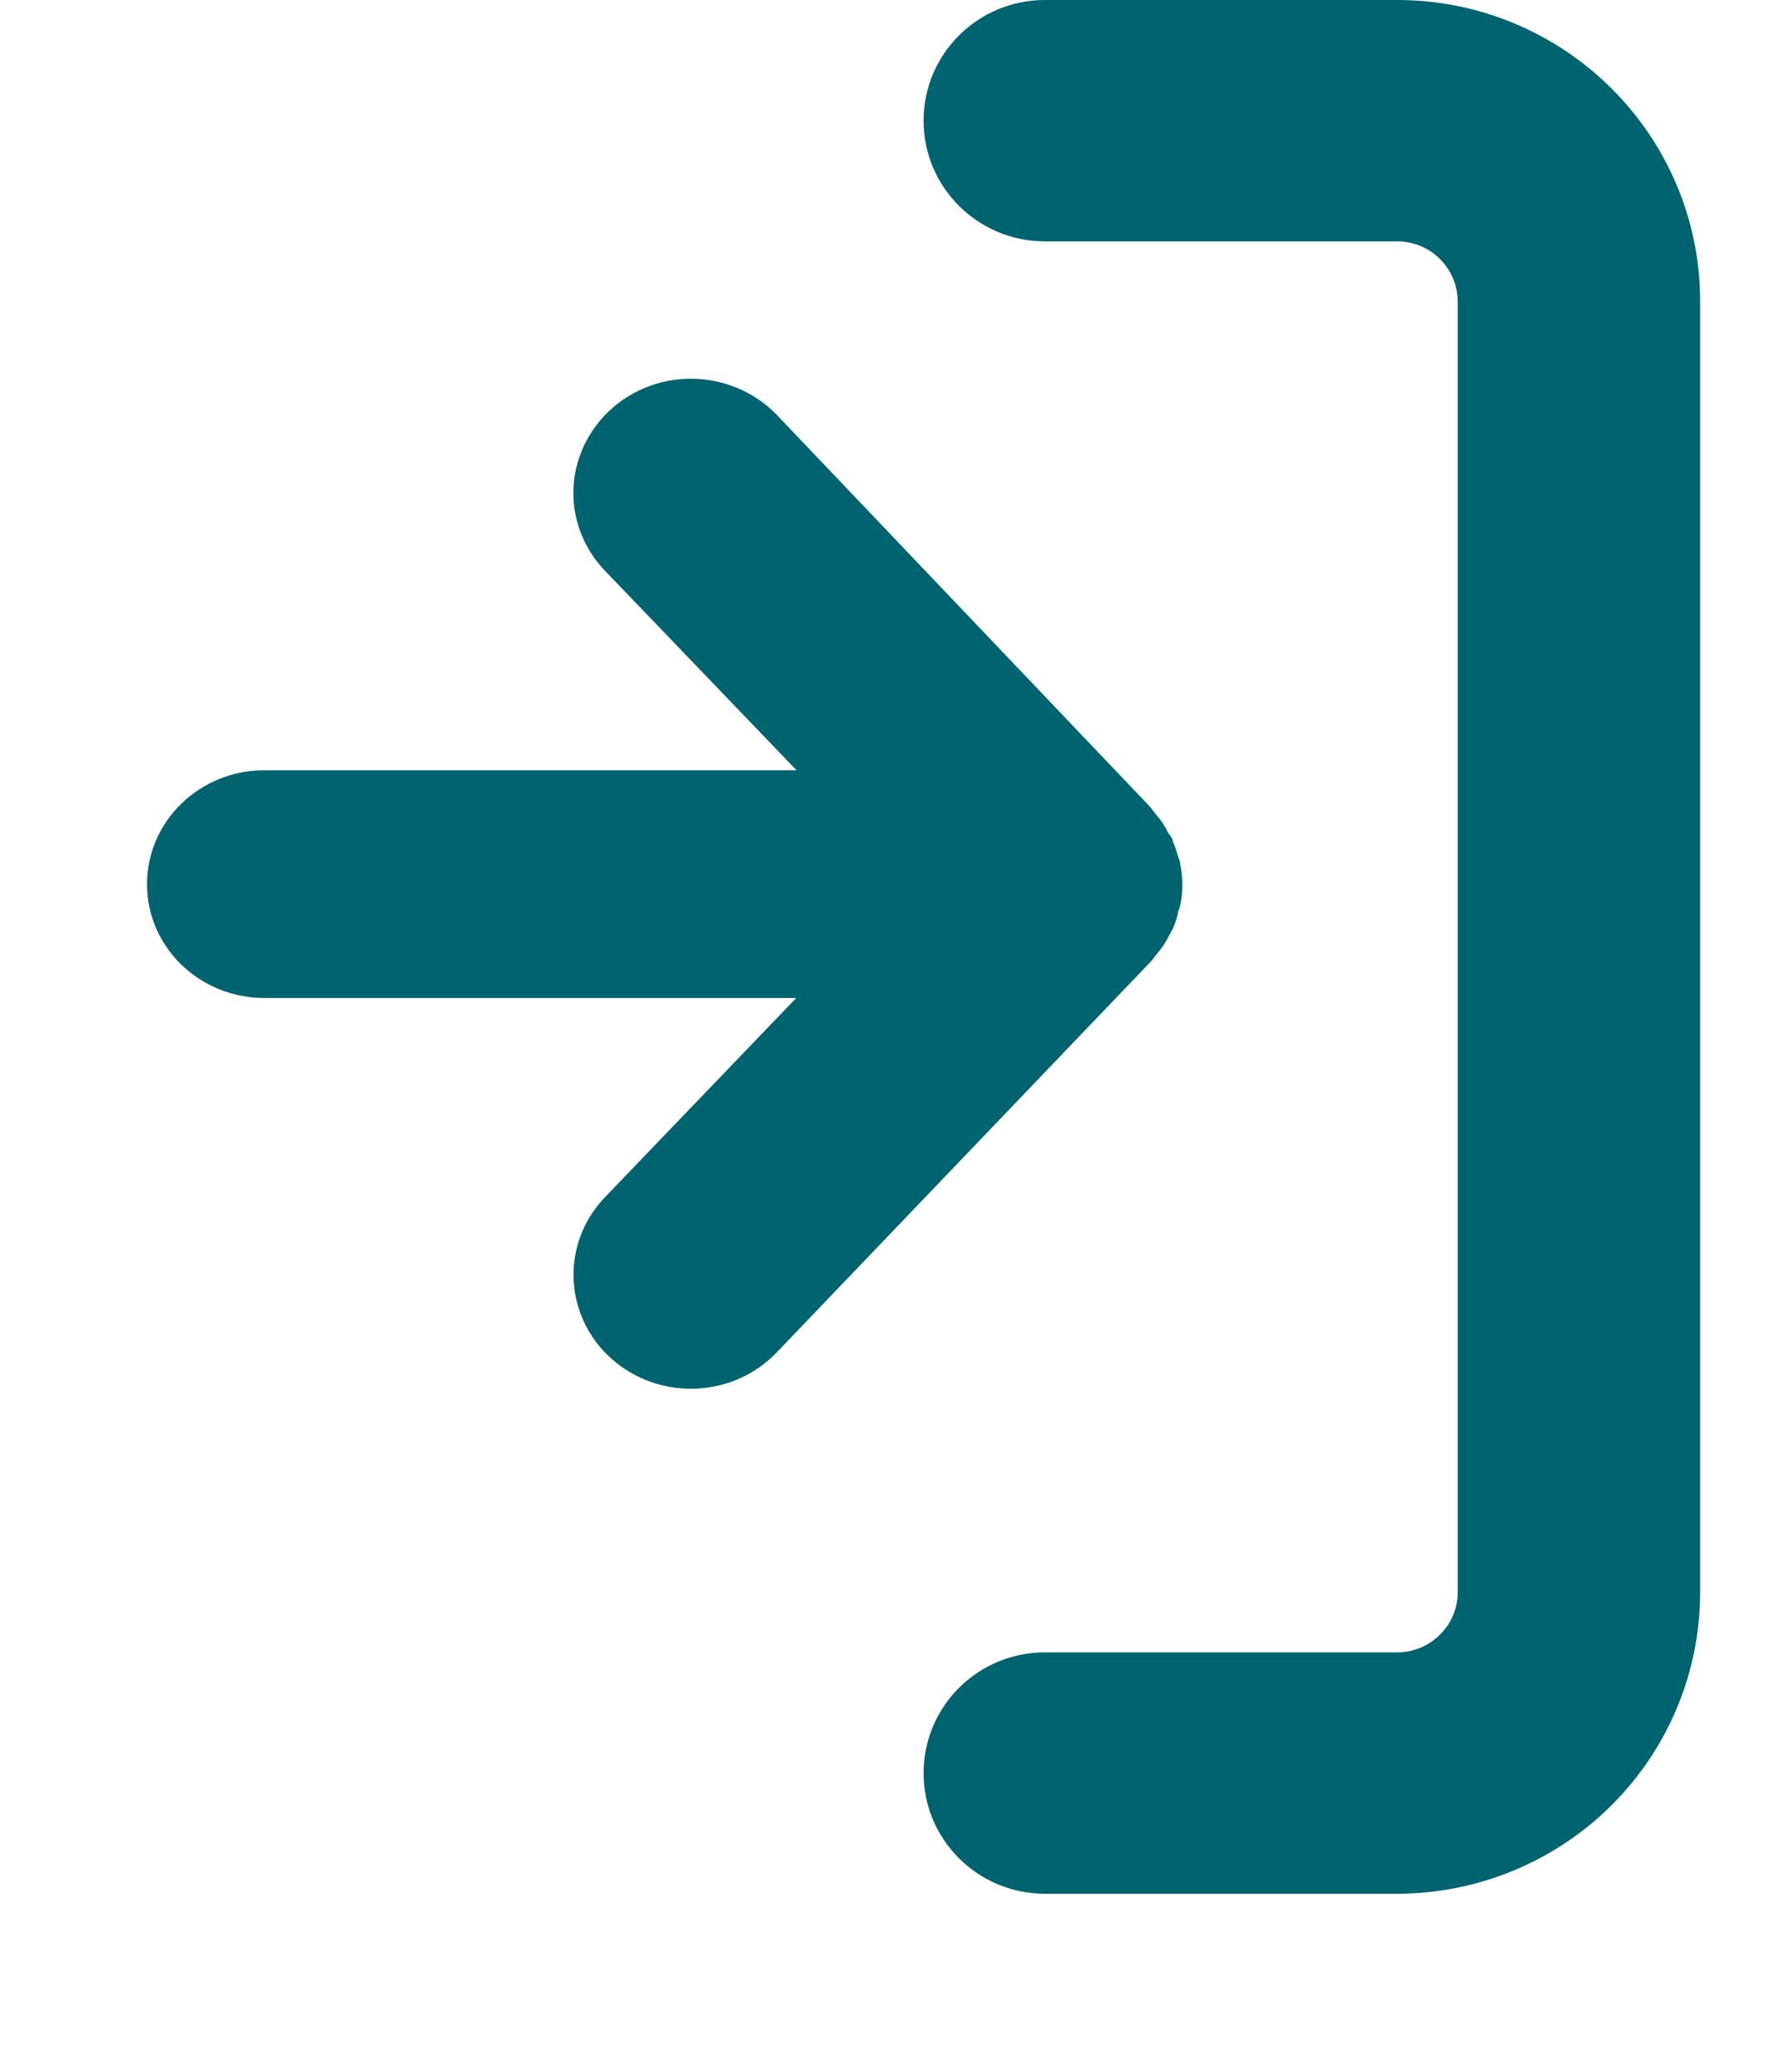
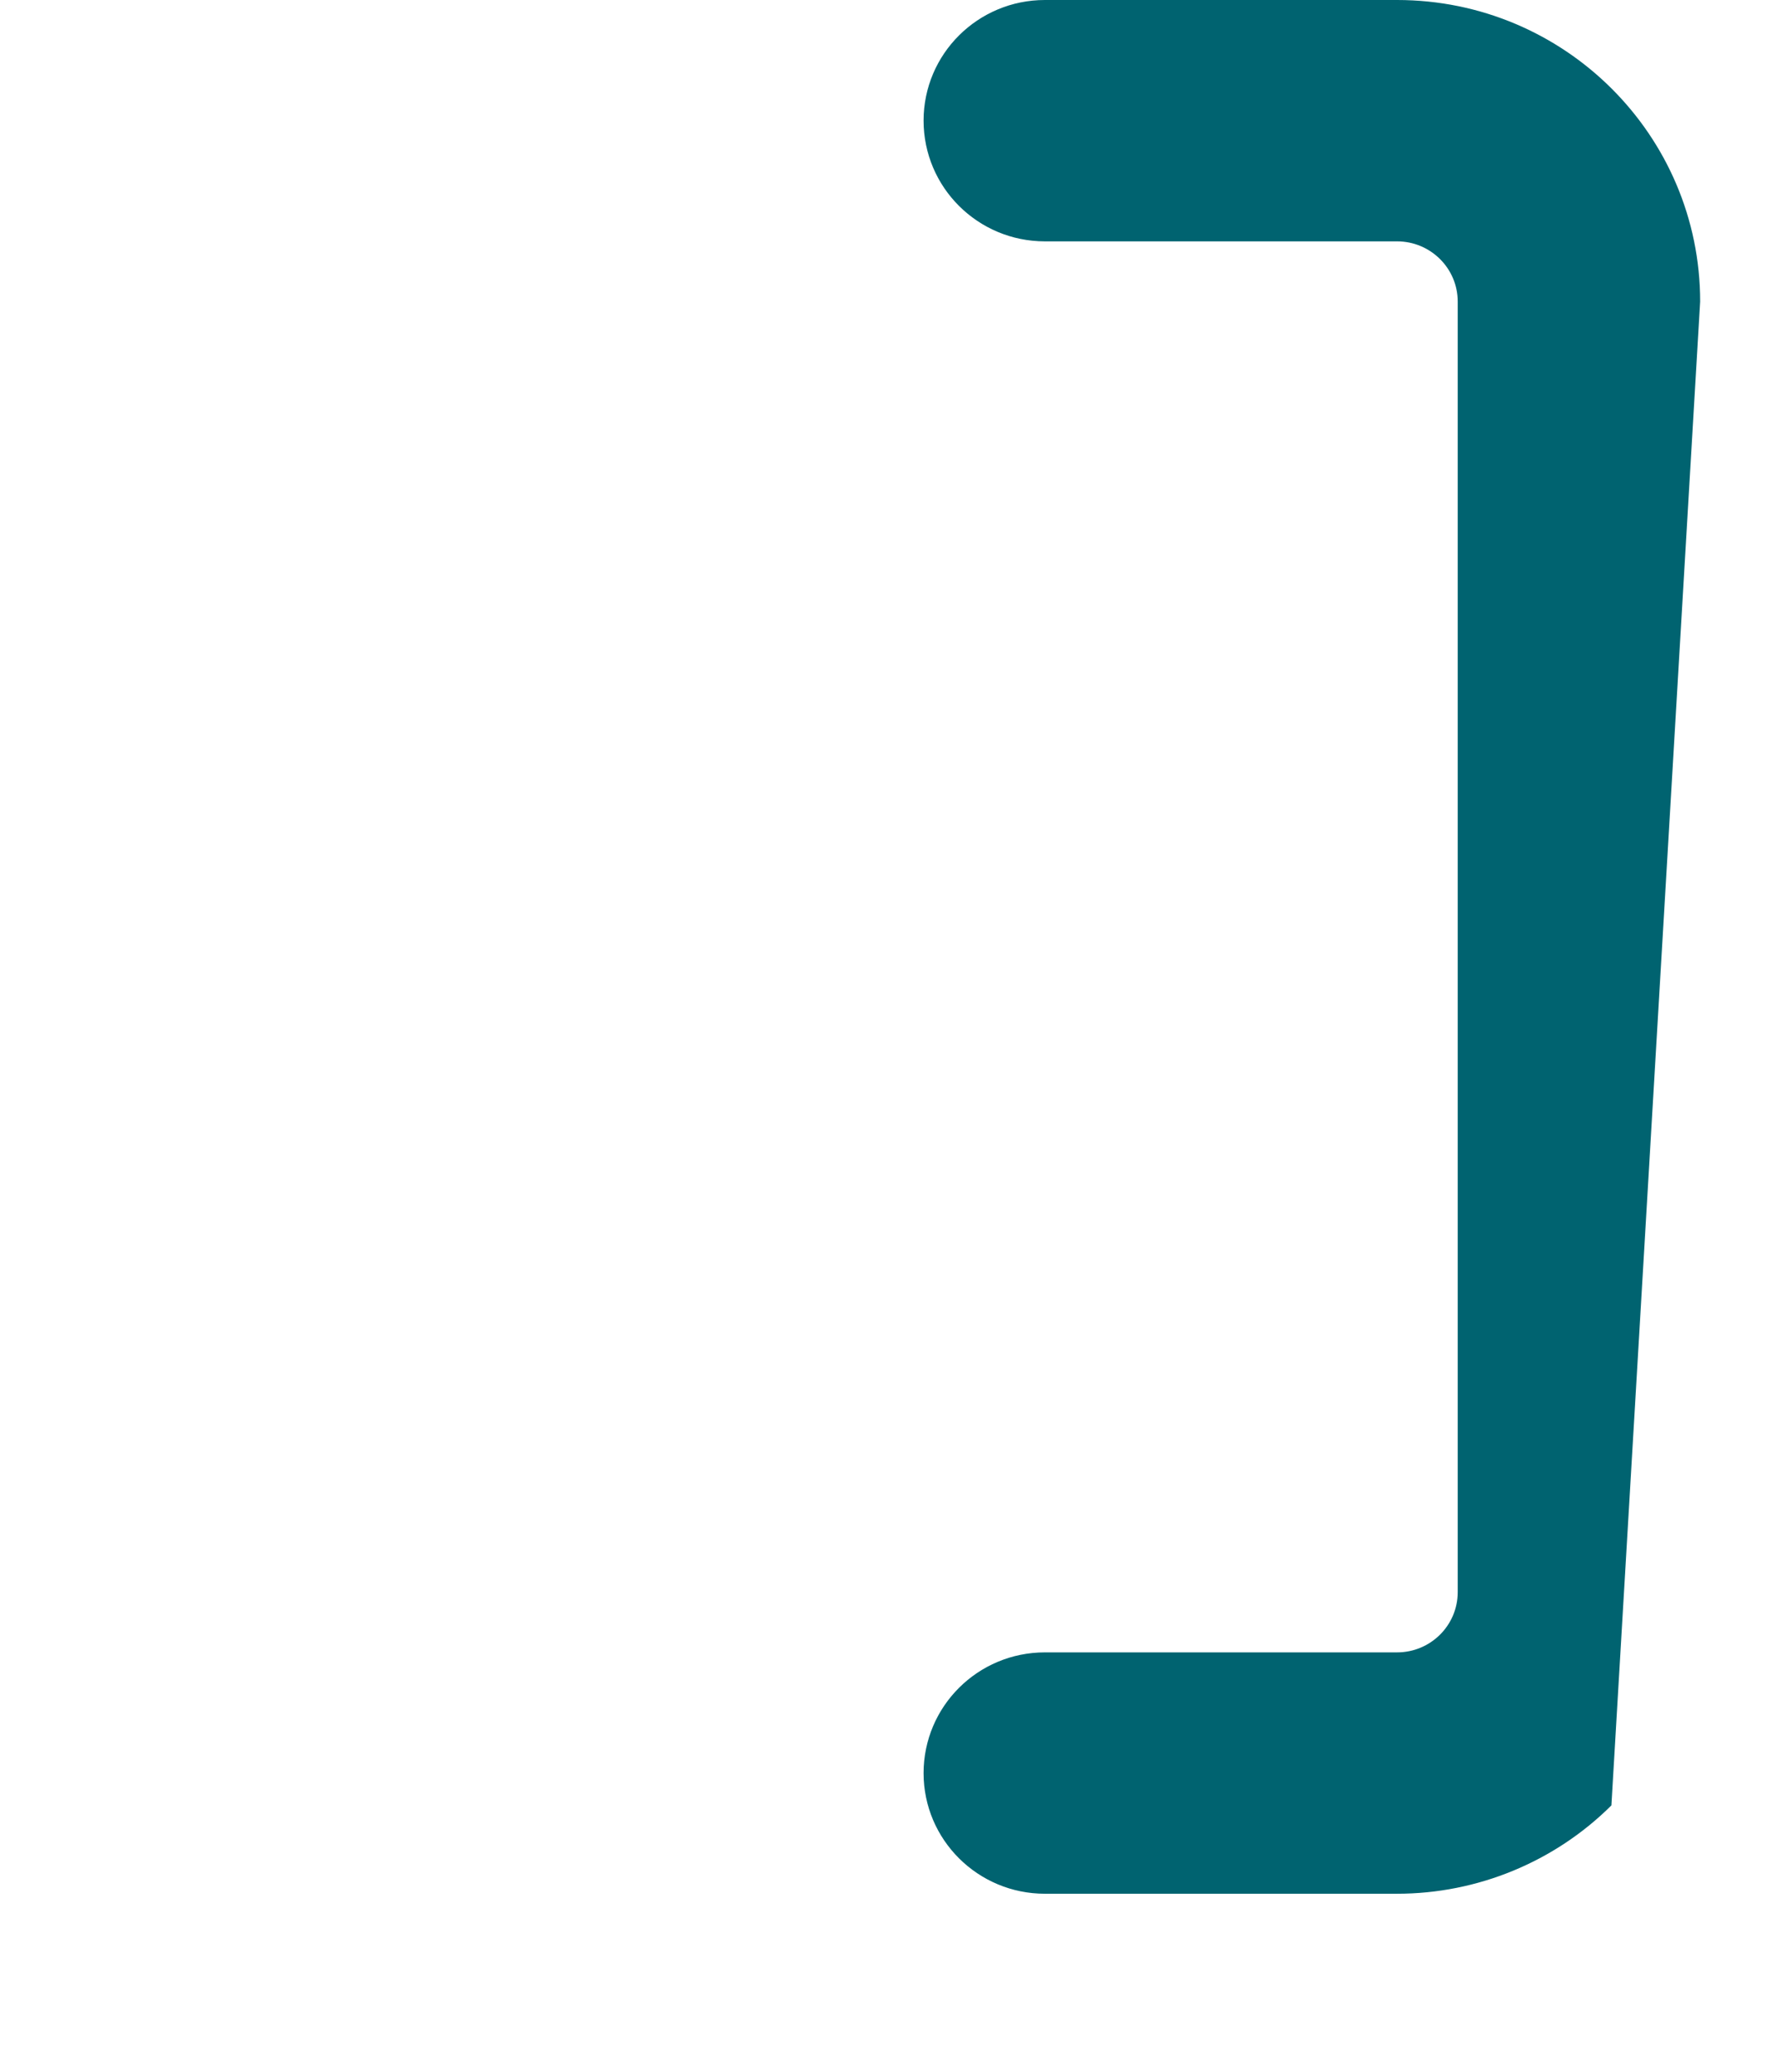
<svg xmlns="http://www.w3.org/2000/svg" width="12px" height="14px" viewBox="0 0 12 14" version="1.1">
  <title>3AD05973-4498-42C4-A1A5-F686CF578CDB@1x</title>
  <desc>Created with sketchtool.</desc>
  <g id="Asset-Artboard-Page" stroke="none" stroke-width="1" fill="none" fill-rule="evenodd">
    <g id="Icon/icon_login_grey-Copy-Icon/icon_login_grey" transform="translate(0.994, 0)" fill="#006370" fill-rule="nonzero">
      <g id="noun_Login_1155268-Copy">
-         <path d="M8.451,0 L6.07,0 C5.617,0 5.25,0.365 5.25,0.815 C5.25,1.266 5.617,1.631 6.07,1.631 L8.451,1.631 C8.677,1.631 8.861,1.813 8.861,2.038 L8.861,10.759 C8.861,10.984 8.677,11.166 8.451,11.166 L6.07,11.166 C5.617,11.166 5.25,11.531 5.25,11.982 C5.25,12.432 5.617,12.797 6.07,12.797 L8.451,12.797 C8.994,12.797 9.516,12.582 9.9,12.2 C10.284,11.818 10.5,11.299 10.5,10.759 L10.5,2.038 C10.5,0.913 9.583,0 8.451,0 Z" id="Path" />
-         <path d="M0.793,6.744 L4.389,6.744 L3.095,8.091 C2.797,8.403 2.816,8.89 3.137,9.179 C3.459,9.468 3.96,9.45 4.258,9.138 L6.786,6.498 C6.8,6.483 6.81,6.467 6.824,6.45 C6.838,6.433 6.855,6.412 6.869,6.392 C6.884,6.37 6.897,6.347 6.909,6.323 C6.919,6.304 6.931,6.285 6.941,6.263 C6.951,6.236 6.961,6.207 6.968,6.179 C6.968,6.159 6.98,6.142 6.984,6.123 C6.994,6.075 6.999,6.027 7,5.979 L7,5.979 C6.999,5.93 6.994,5.882 6.984,5.834 C6.984,5.815 6.972,5.796 6.968,5.779 C6.959,5.747 6.948,5.716 6.935,5.686 C6.935,5.665 6.915,5.646 6.903,5.627 C6.891,5.603 6.878,5.58 6.863,5.557 C6.849,5.536 6.834,5.519 6.818,5.5 C6.802,5.48 6.794,5.467 6.78,5.451 L4.258,2.804 C4.064,2.603 3.774,2.517 3.497,2.579 C3.221,2.642 3,2.843 2.917,3.107 C2.834,3.37 2.903,3.657 3.097,3.858 L4.391,5.205 L0.793,5.205 C0.355,5.205 0,5.55 0,5.975 C0,6.4 0.355,6.744 0.793,6.744 Z" id="Path" />
+         <path d="M8.451,0 L6.07,0 C5.617,0 5.25,0.365 5.25,0.815 C5.25,1.266 5.617,1.631 6.07,1.631 L8.451,1.631 C8.677,1.631 8.861,1.813 8.861,2.038 L8.861,10.759 C8.861,10.984 8.677,11.166 8.451,11.166 L6.07,11.166 C5.617,11.166 5.25,11.531 5.25,11.982 C5.25,12.432 5.617,12.797 6.07,12.797 L8.451,12.797 C8.994,12.797 9.516,12.582 9.9,12.2 L10.5,2.038 C10.5,0.913 9.583,0 8.451,0 Z" id="Path" />
      </g>
    </g>
  </g>
</svg>